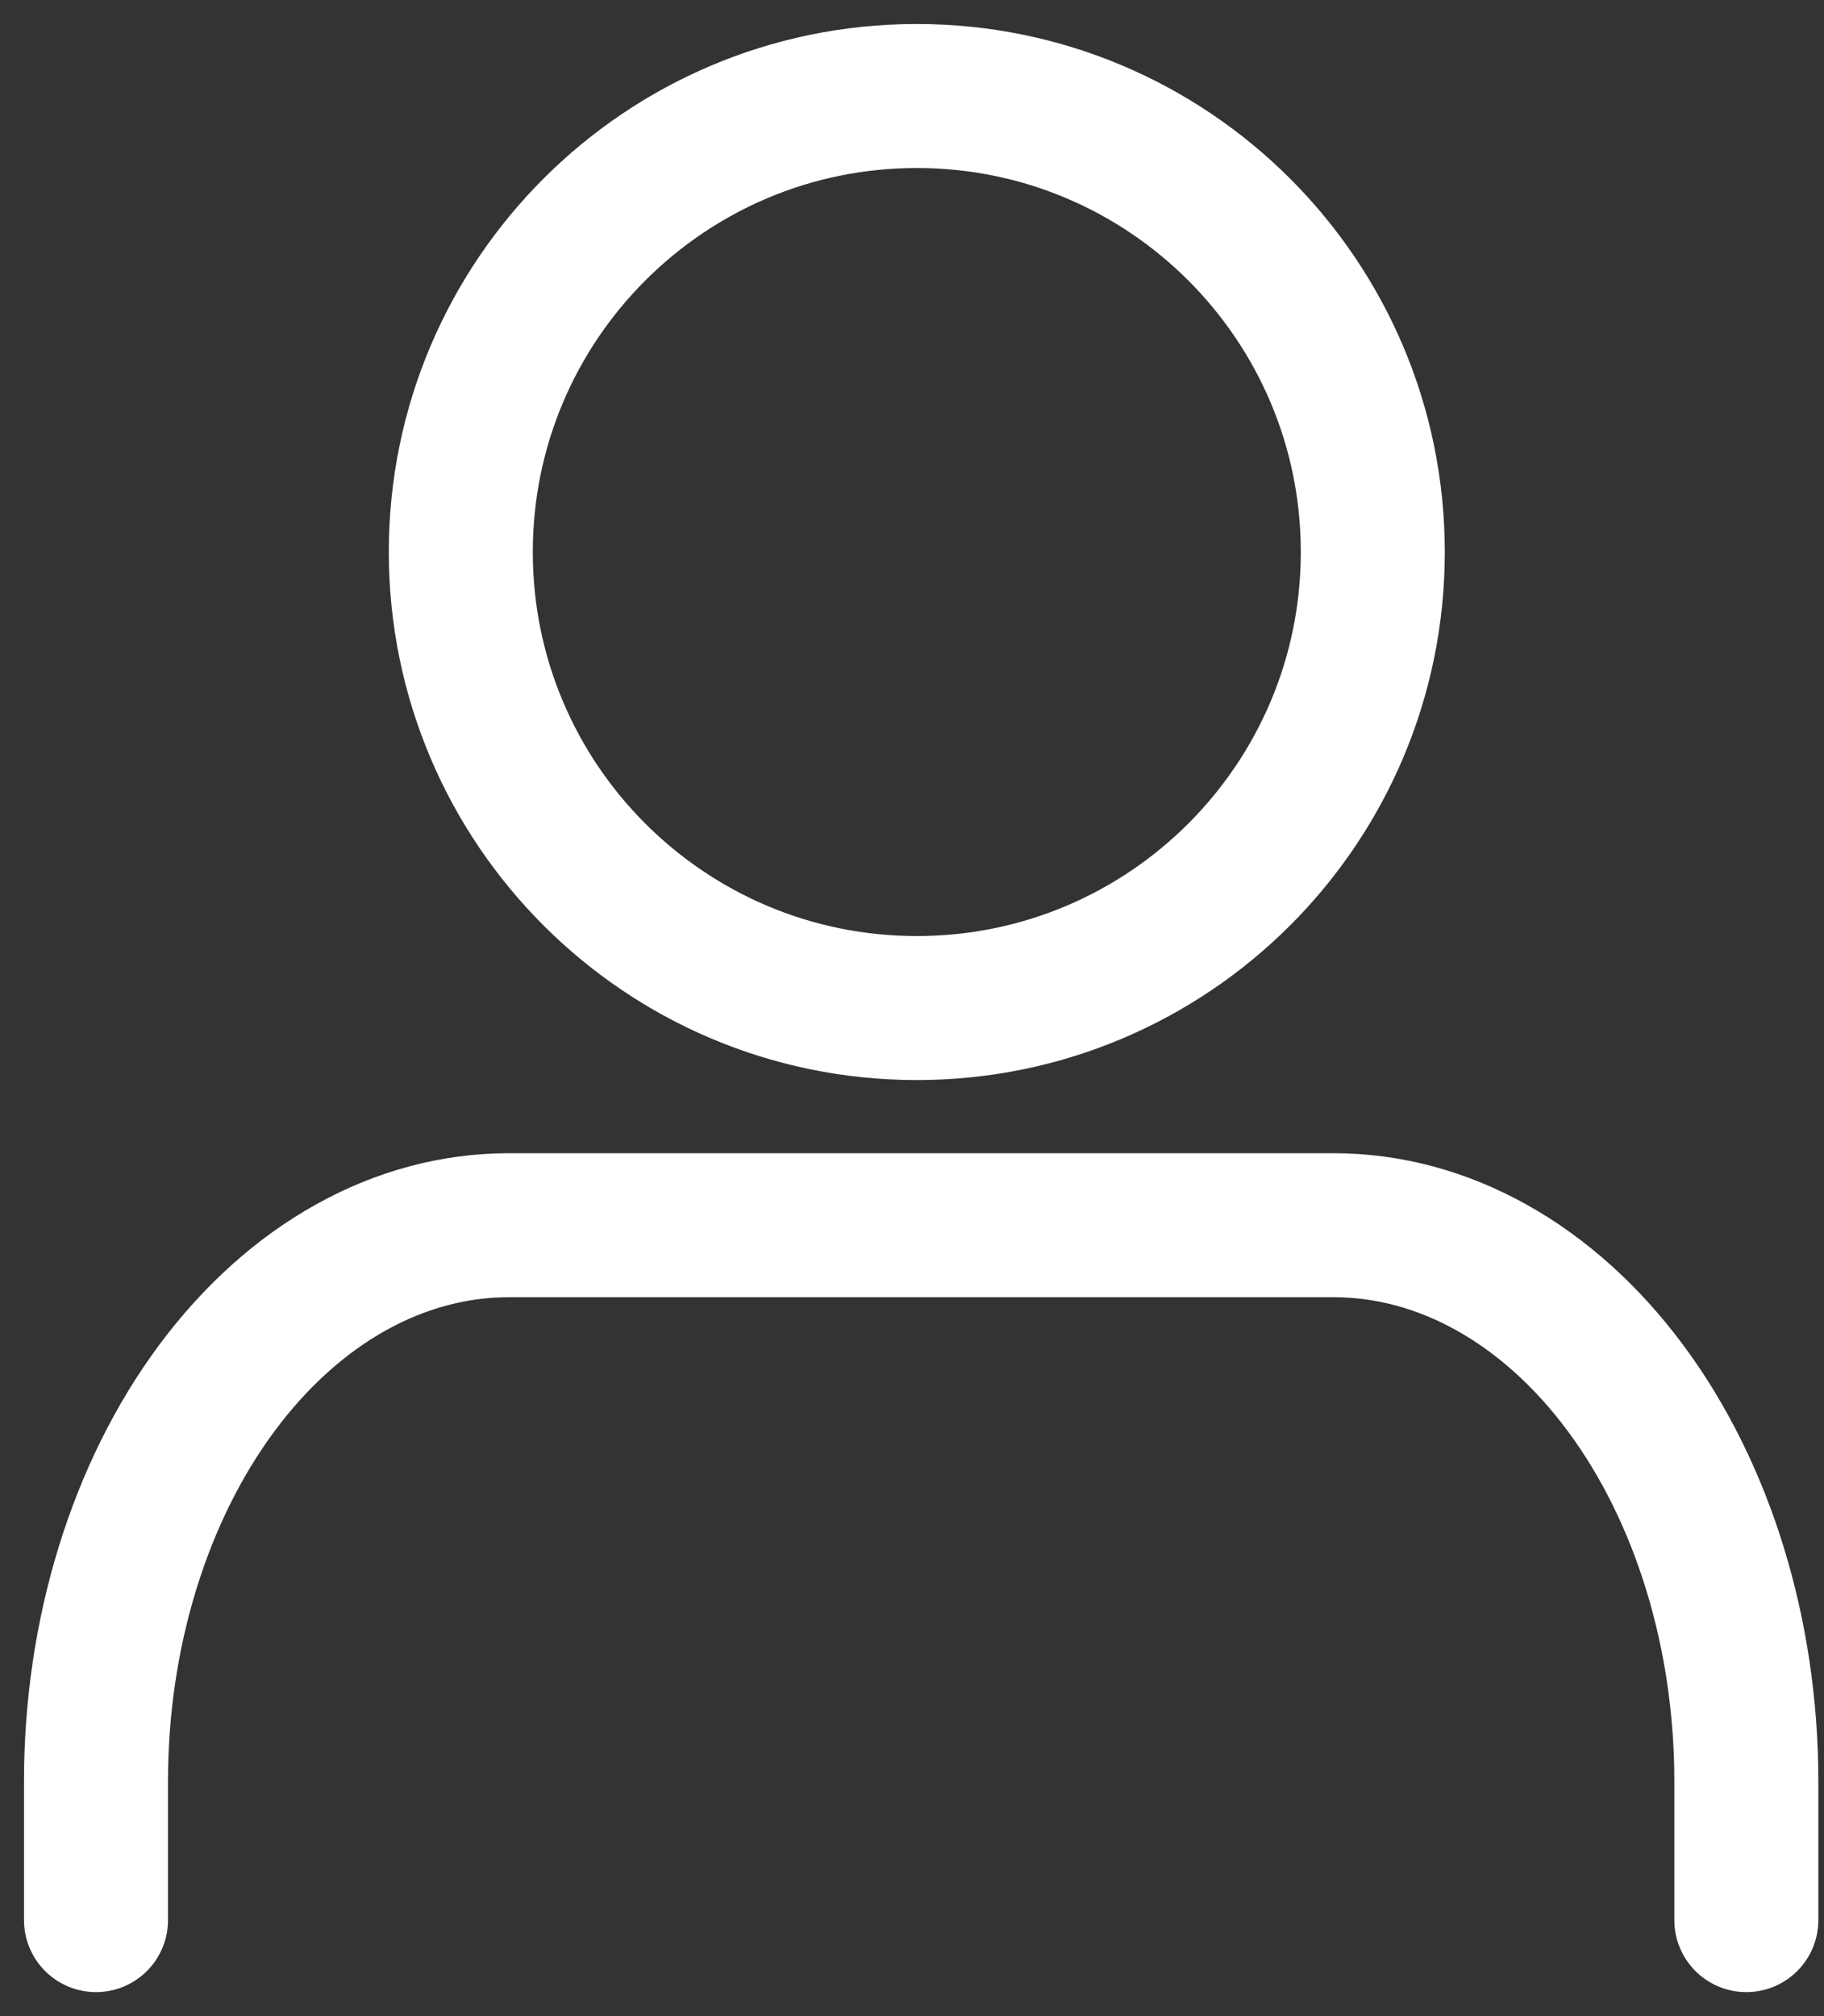
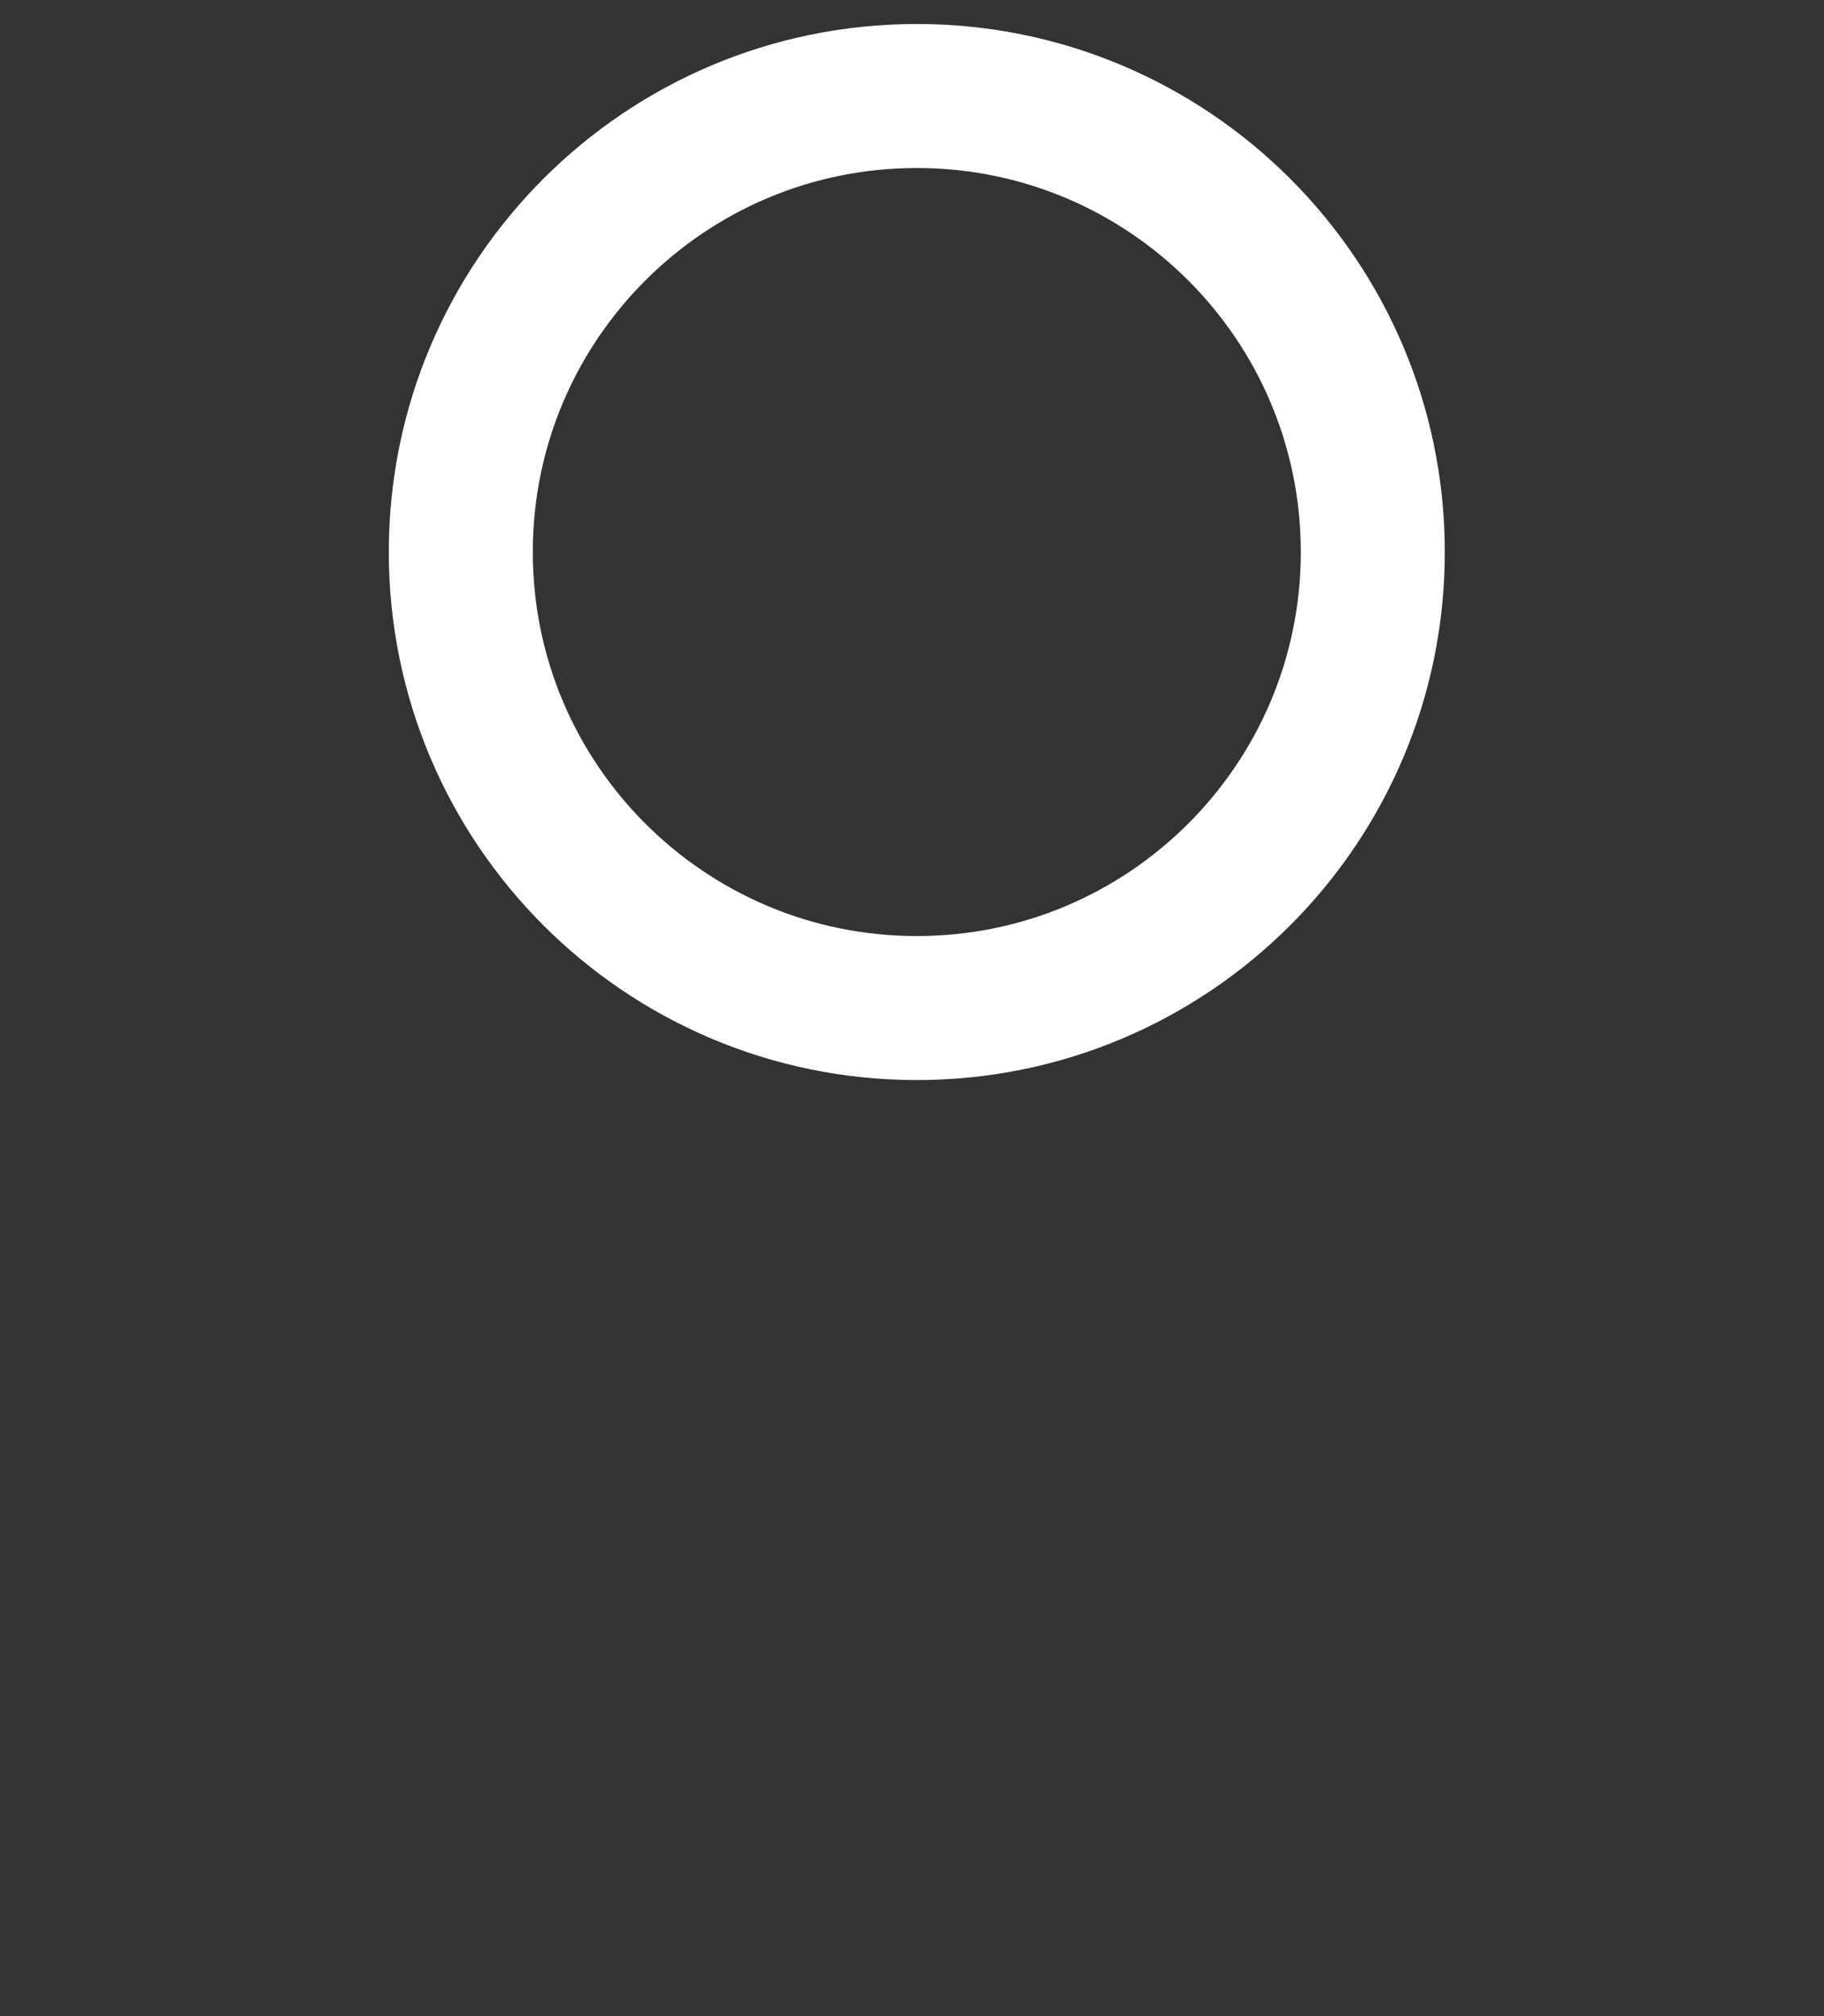
<svg xmlns="http://www.w3.org/2000/svg" width="19" height="21" viewBox="0 0 19 21" fill="none">
  <rect x="0" y="0" width="19" height="21" fill="#333333" stroke="none" />
-   <path d="M18.191 20V18.552C18.191 17.017 17.738 15.544 16.932 14.458C16.126 13.372 15.033 12.762 13.893 12.762H5.298C4.158 12.762 3.065 13.372 2.259 14.458C1.453 15.544 1 17.017 1 18.552V20" stroke="white" stroke-width="1.5" stroke-linecap="round" stroke-linejoin="round" />
  <path d="M9.55 10.5C12.173 10.5 14.3 8.373 14.3 5.75C14.3 3.127 12.173 1 9.55 1C6.927 1 4.8 3.127 4.8 5.75C4.8 8.373 6.927 10.5 9.55 10.5Z" stroke="white" stroke-width="1.5" stroke-linecap="round" stroke-linejoin="round" />
</svg>